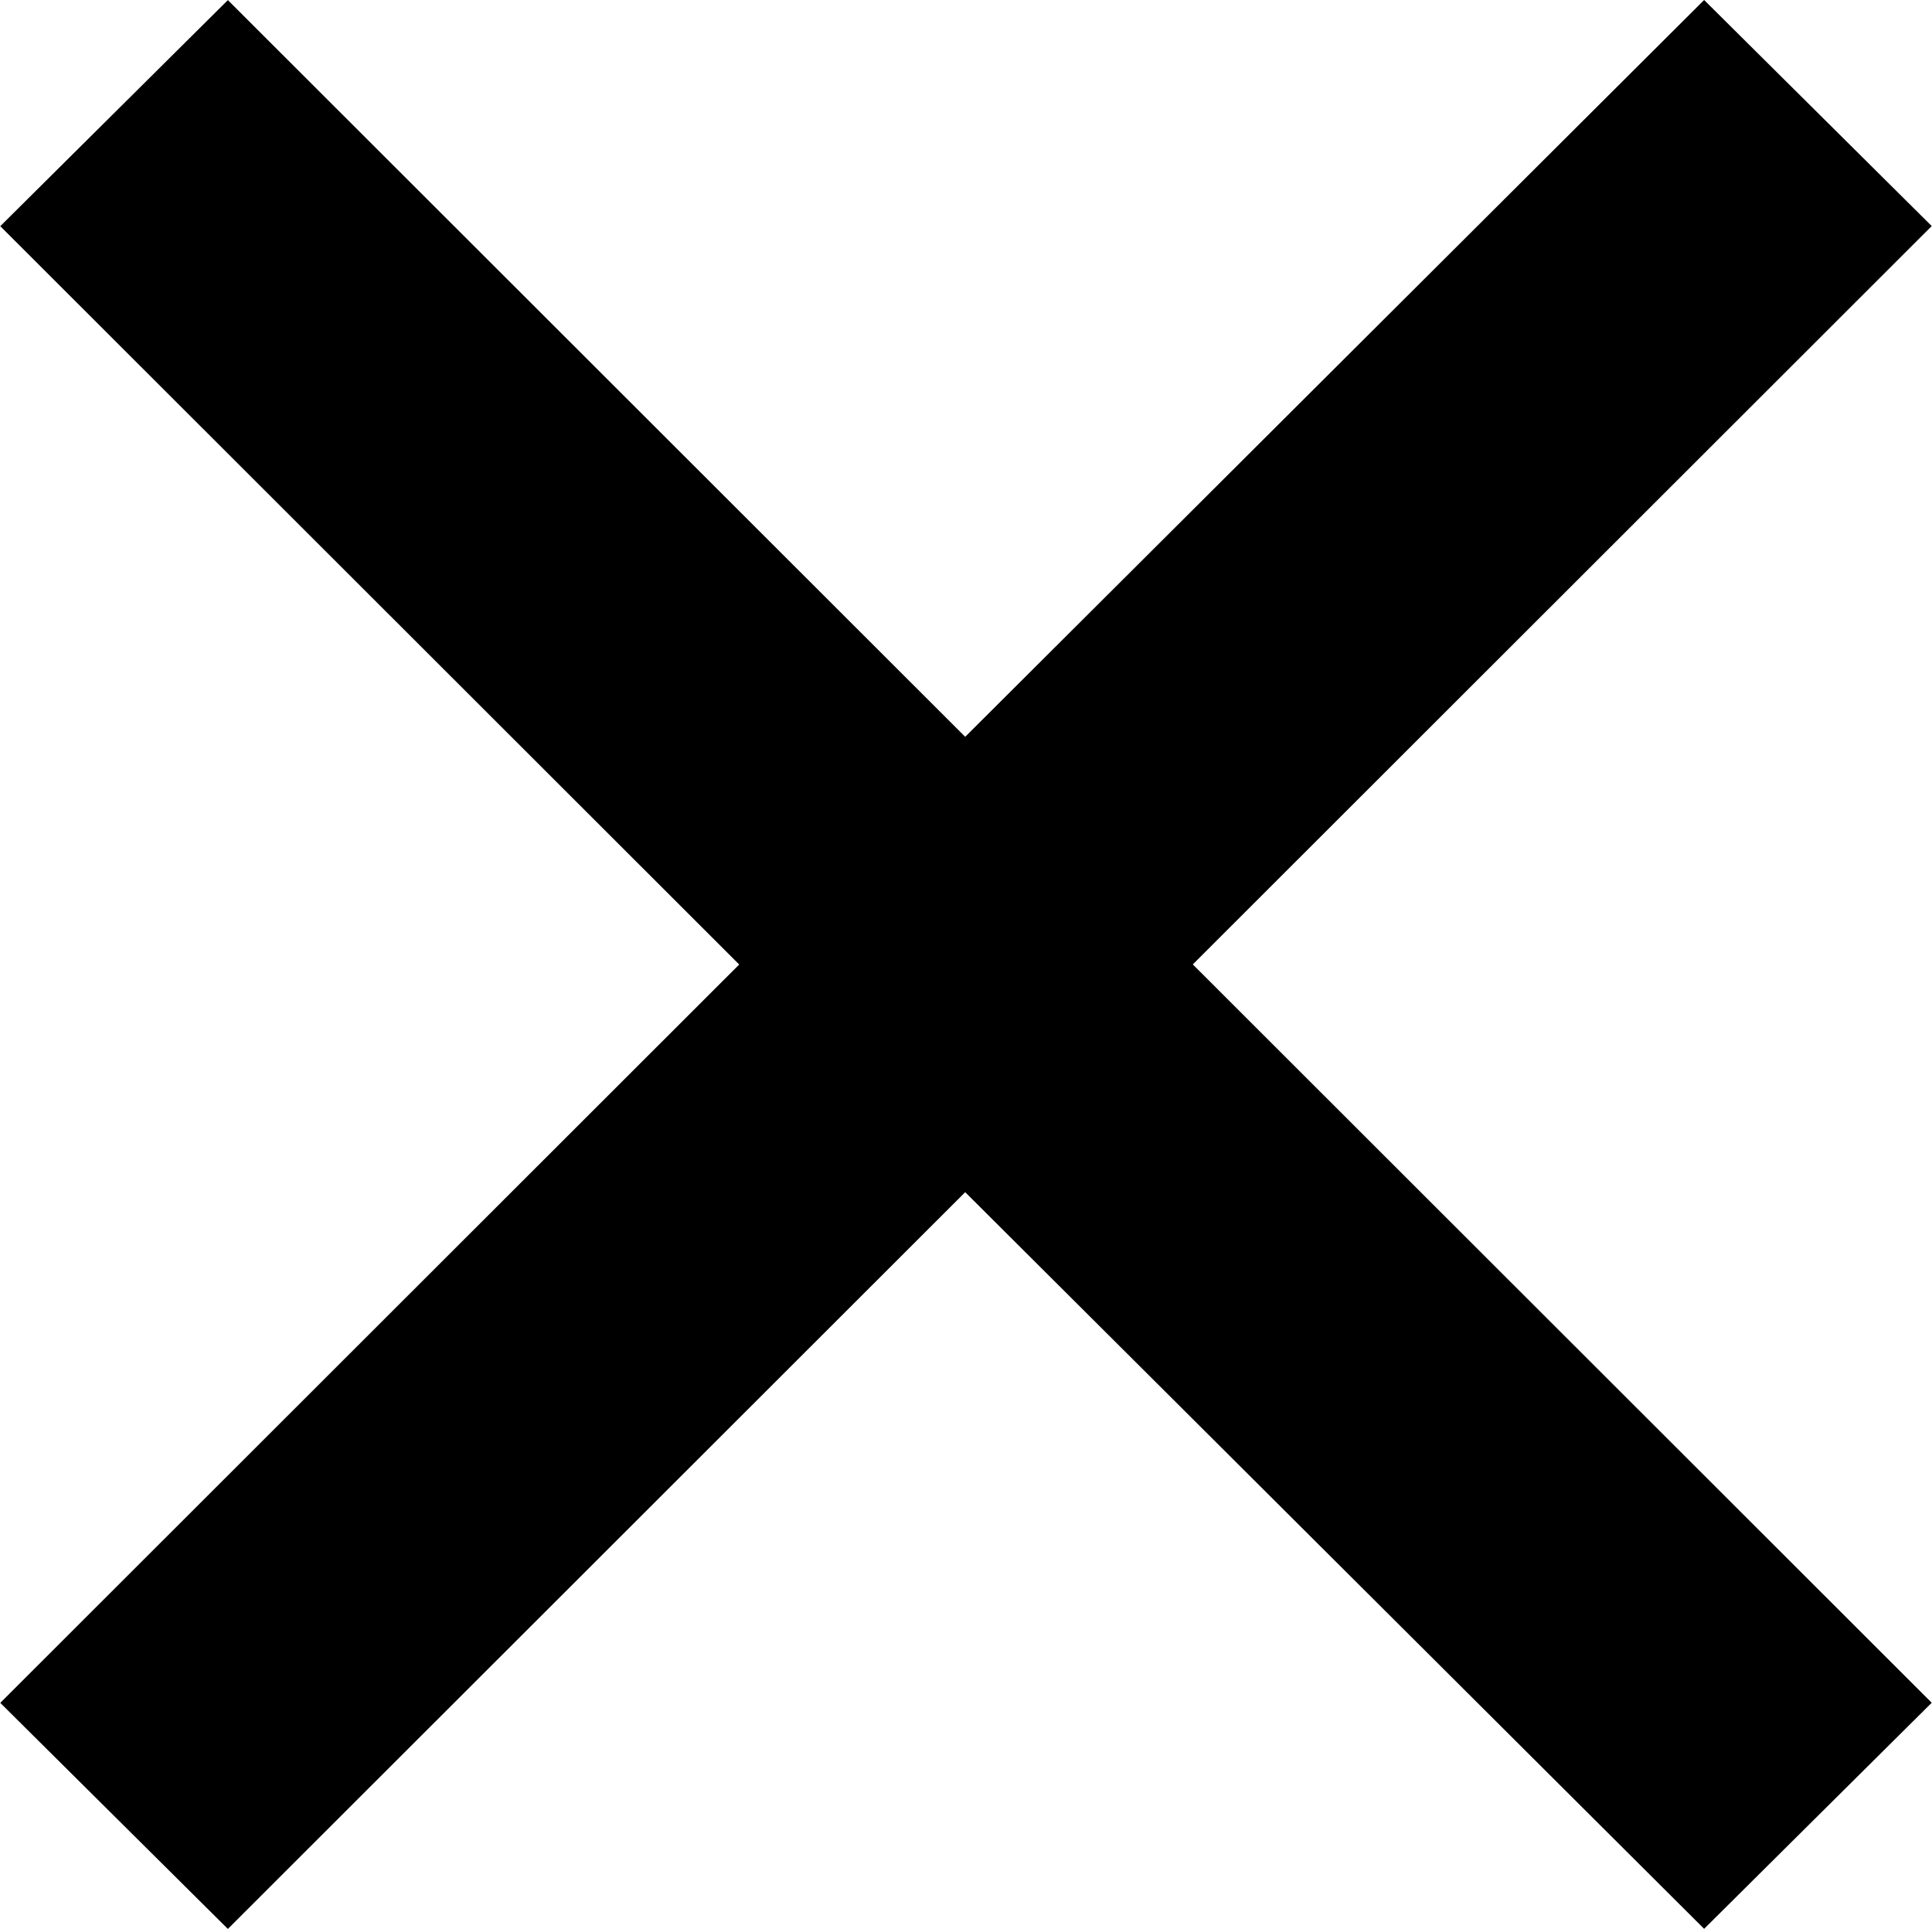
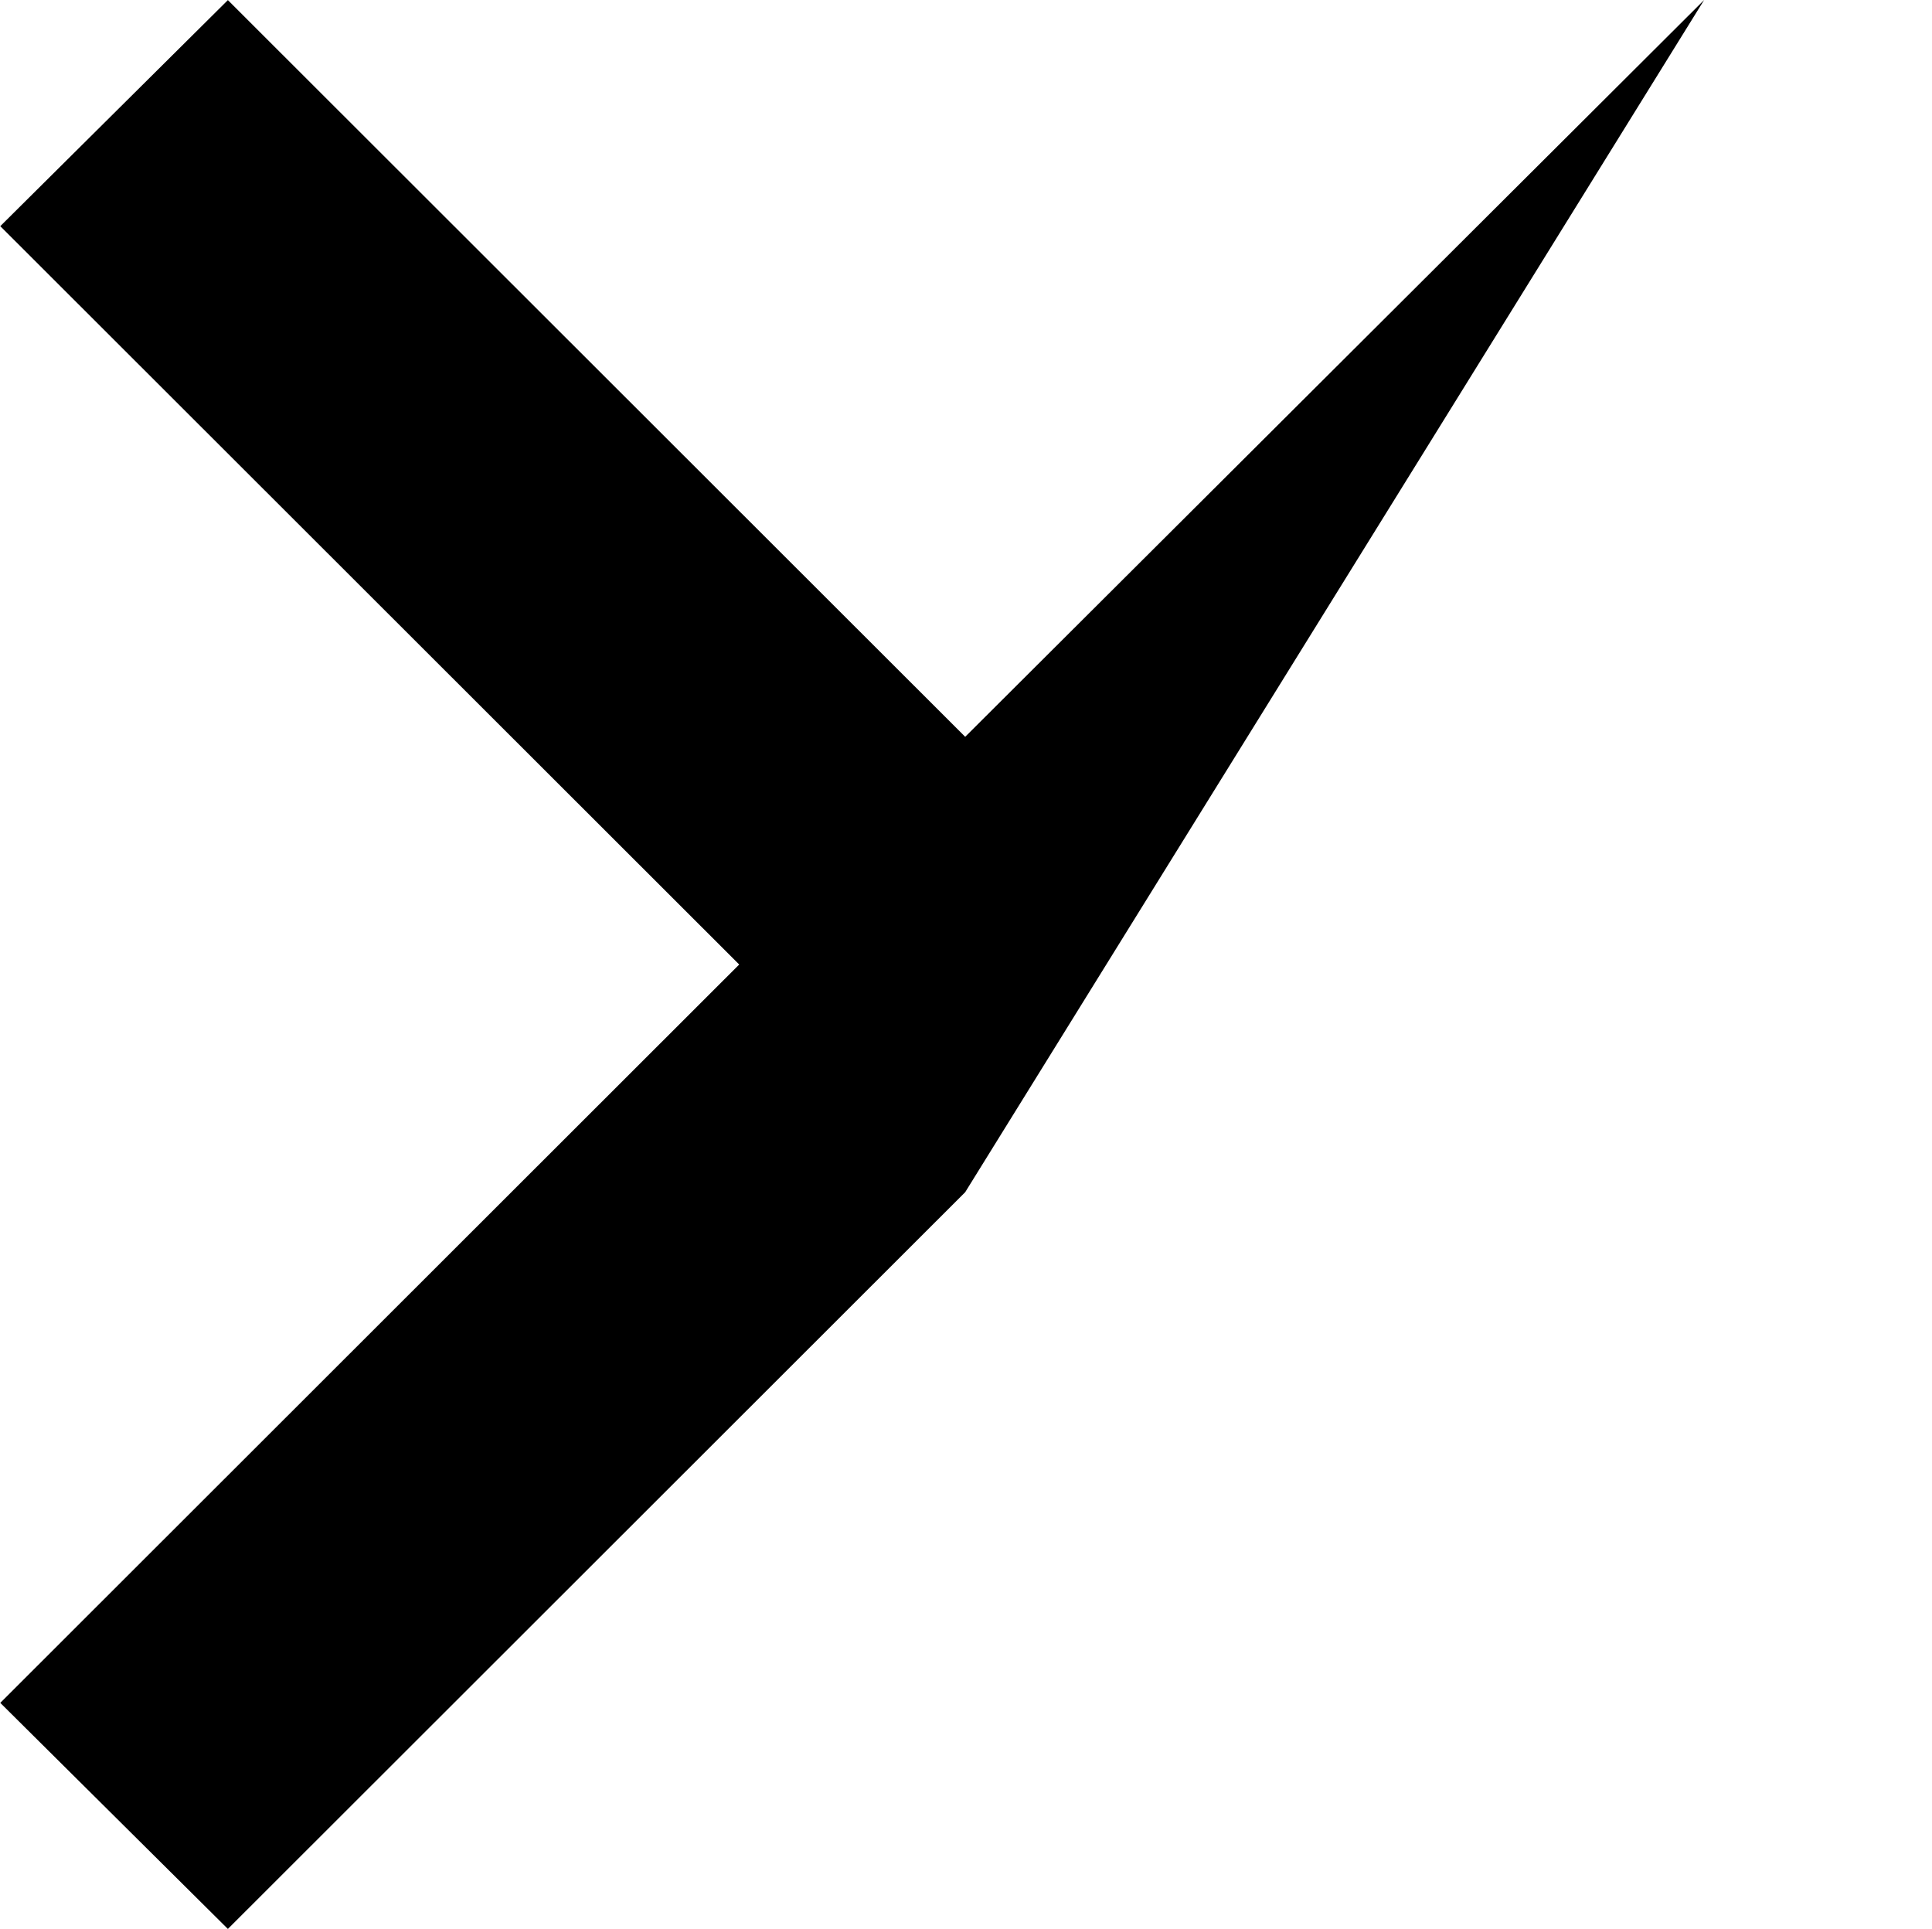
<svg xmlns="http://www.w3.org/2000/svg" viewBox="0 0 348.03 347.46">
  <g id="Ï" style="isolation:isolate">
    <g style="isolation:isolate">
-       <path d="M399.11,264.15,532.22,131.43l41,40.72-133.11,133,133.11,133-41,40.72L399.11,346.18,266.29,478.89l-41-40.72,133.11-133-133.11-133,41-40.72Z" transform="translate(-225.24 -131.43)" style="fill:#000" />
+       <path d="M399.11,264.15,532.22,131.43L399.11,346.18,266.29,478.89l-41-40.72,133.11-133-133.11-133,41-40.72Z" transform="translate(-225.24 -131.43)" style="fill:#000" />
    </g>
  </g>
</svg>